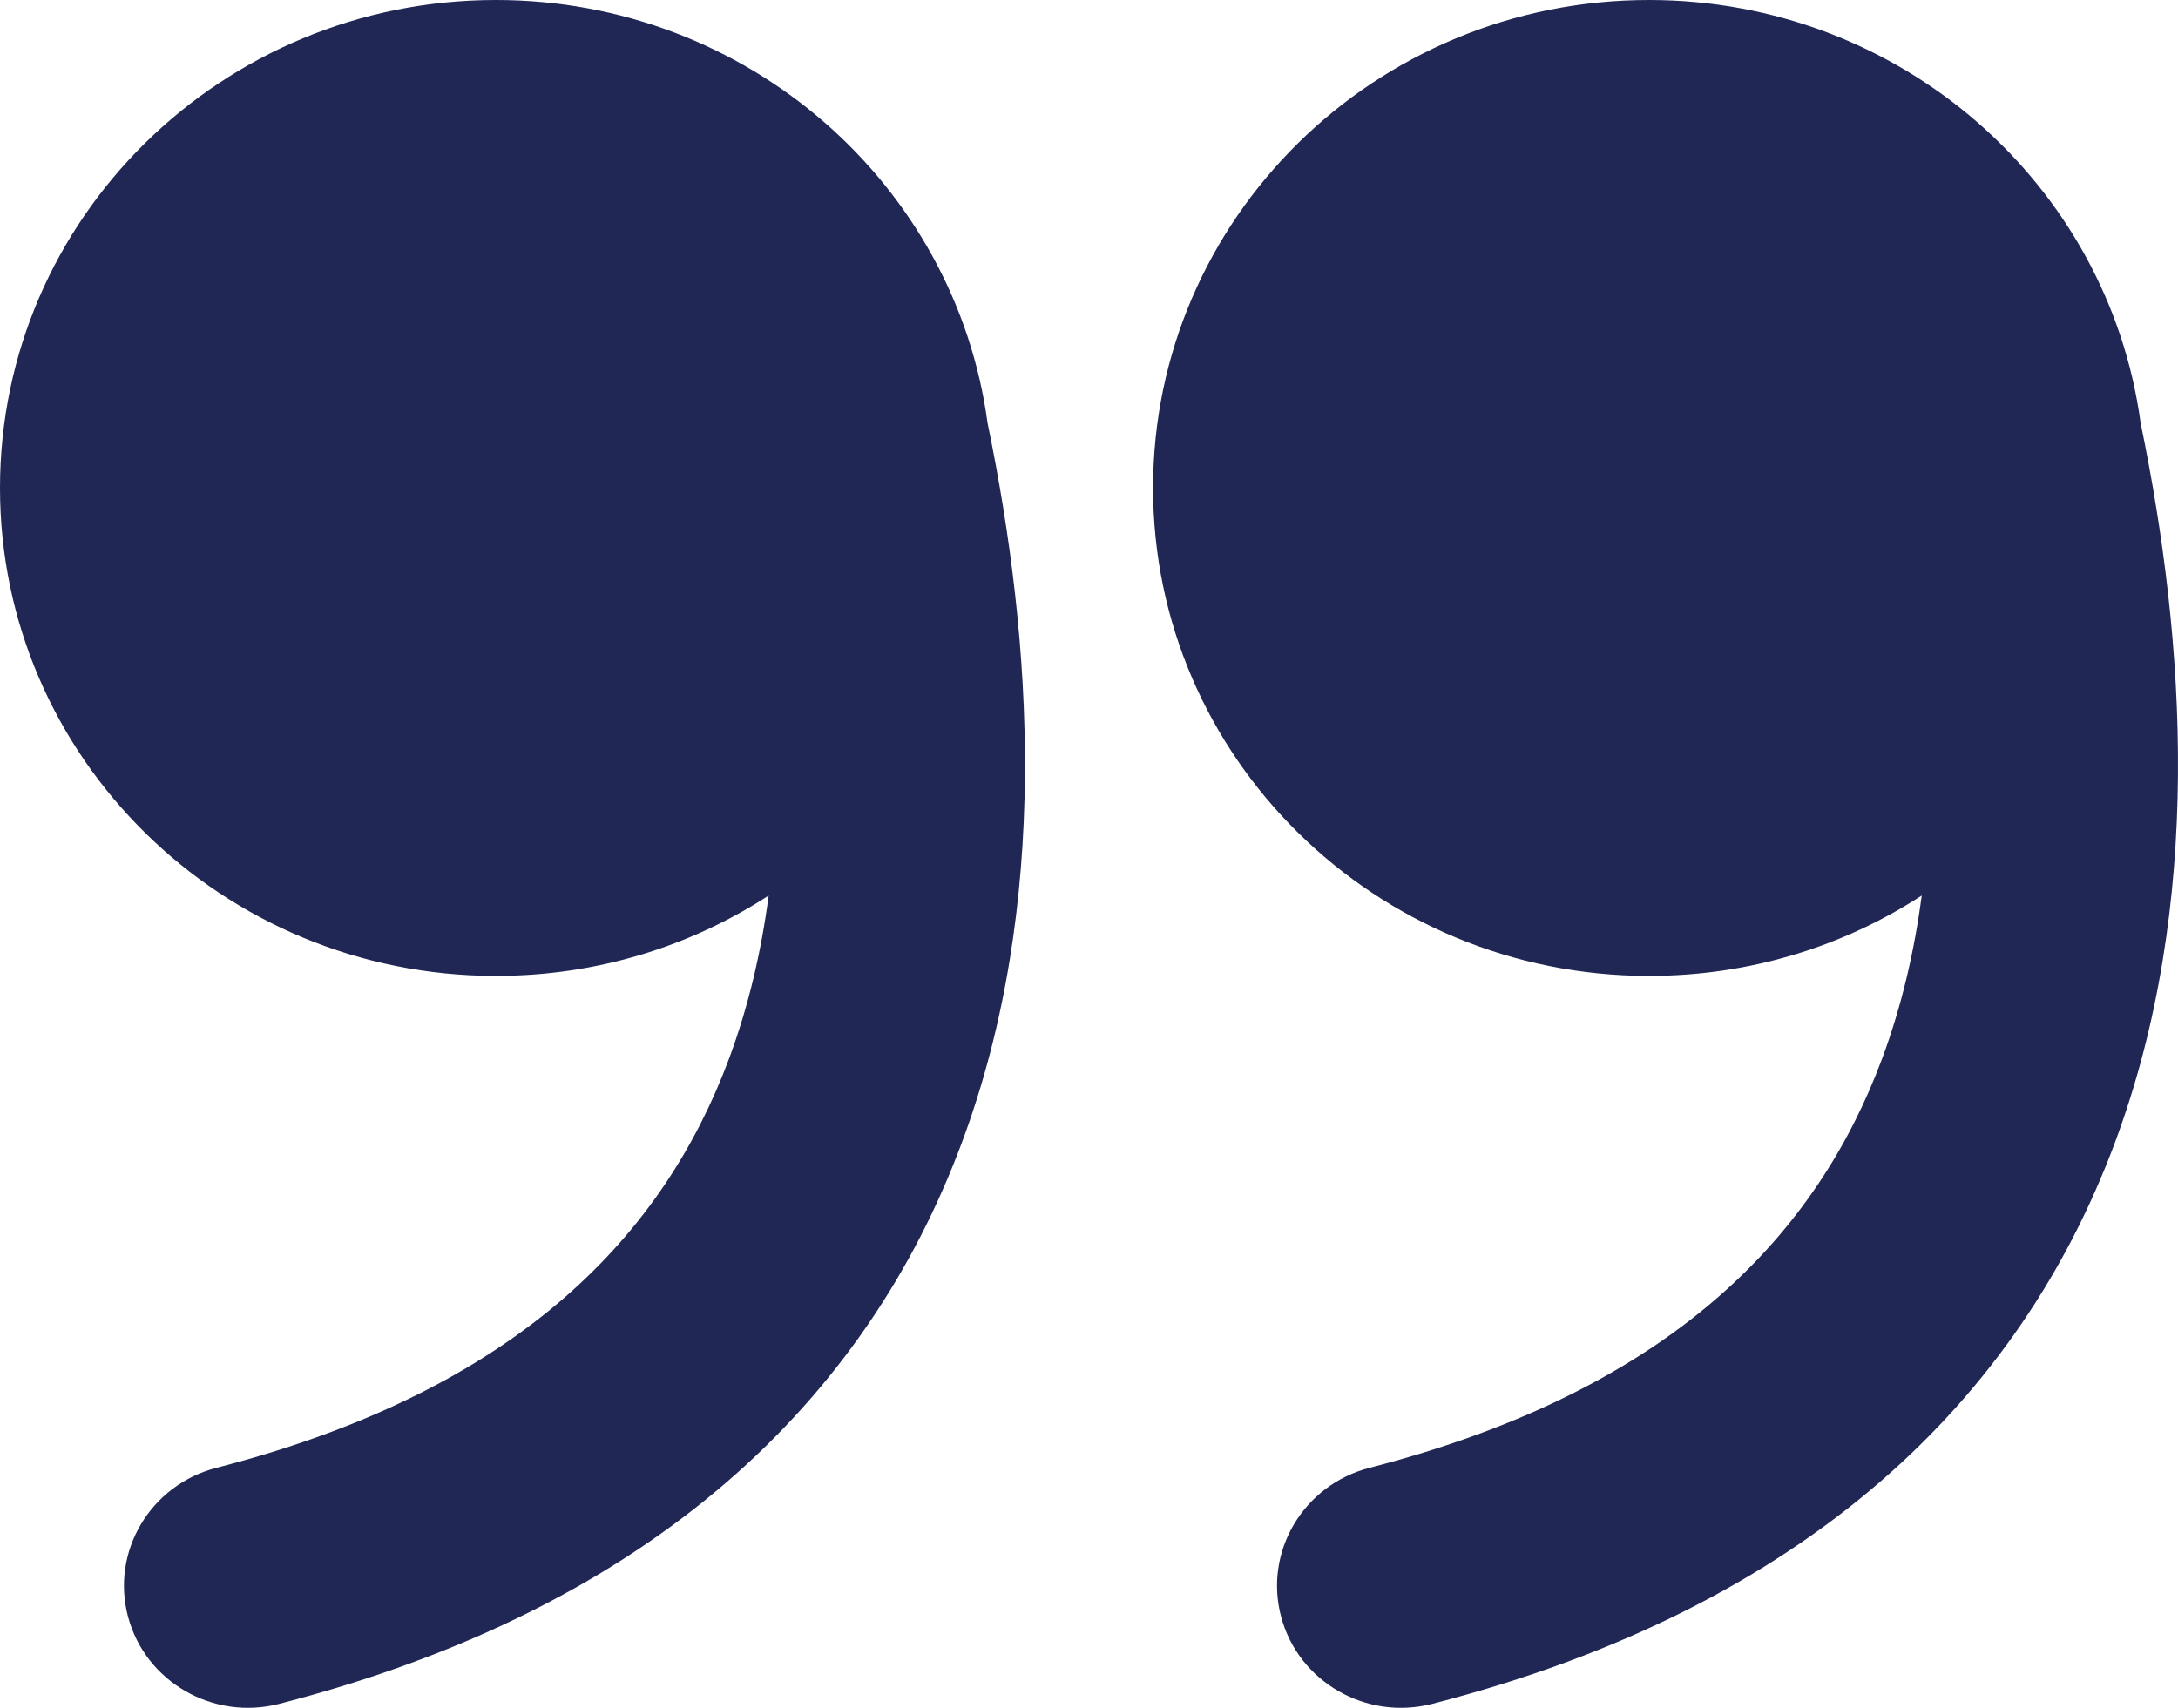
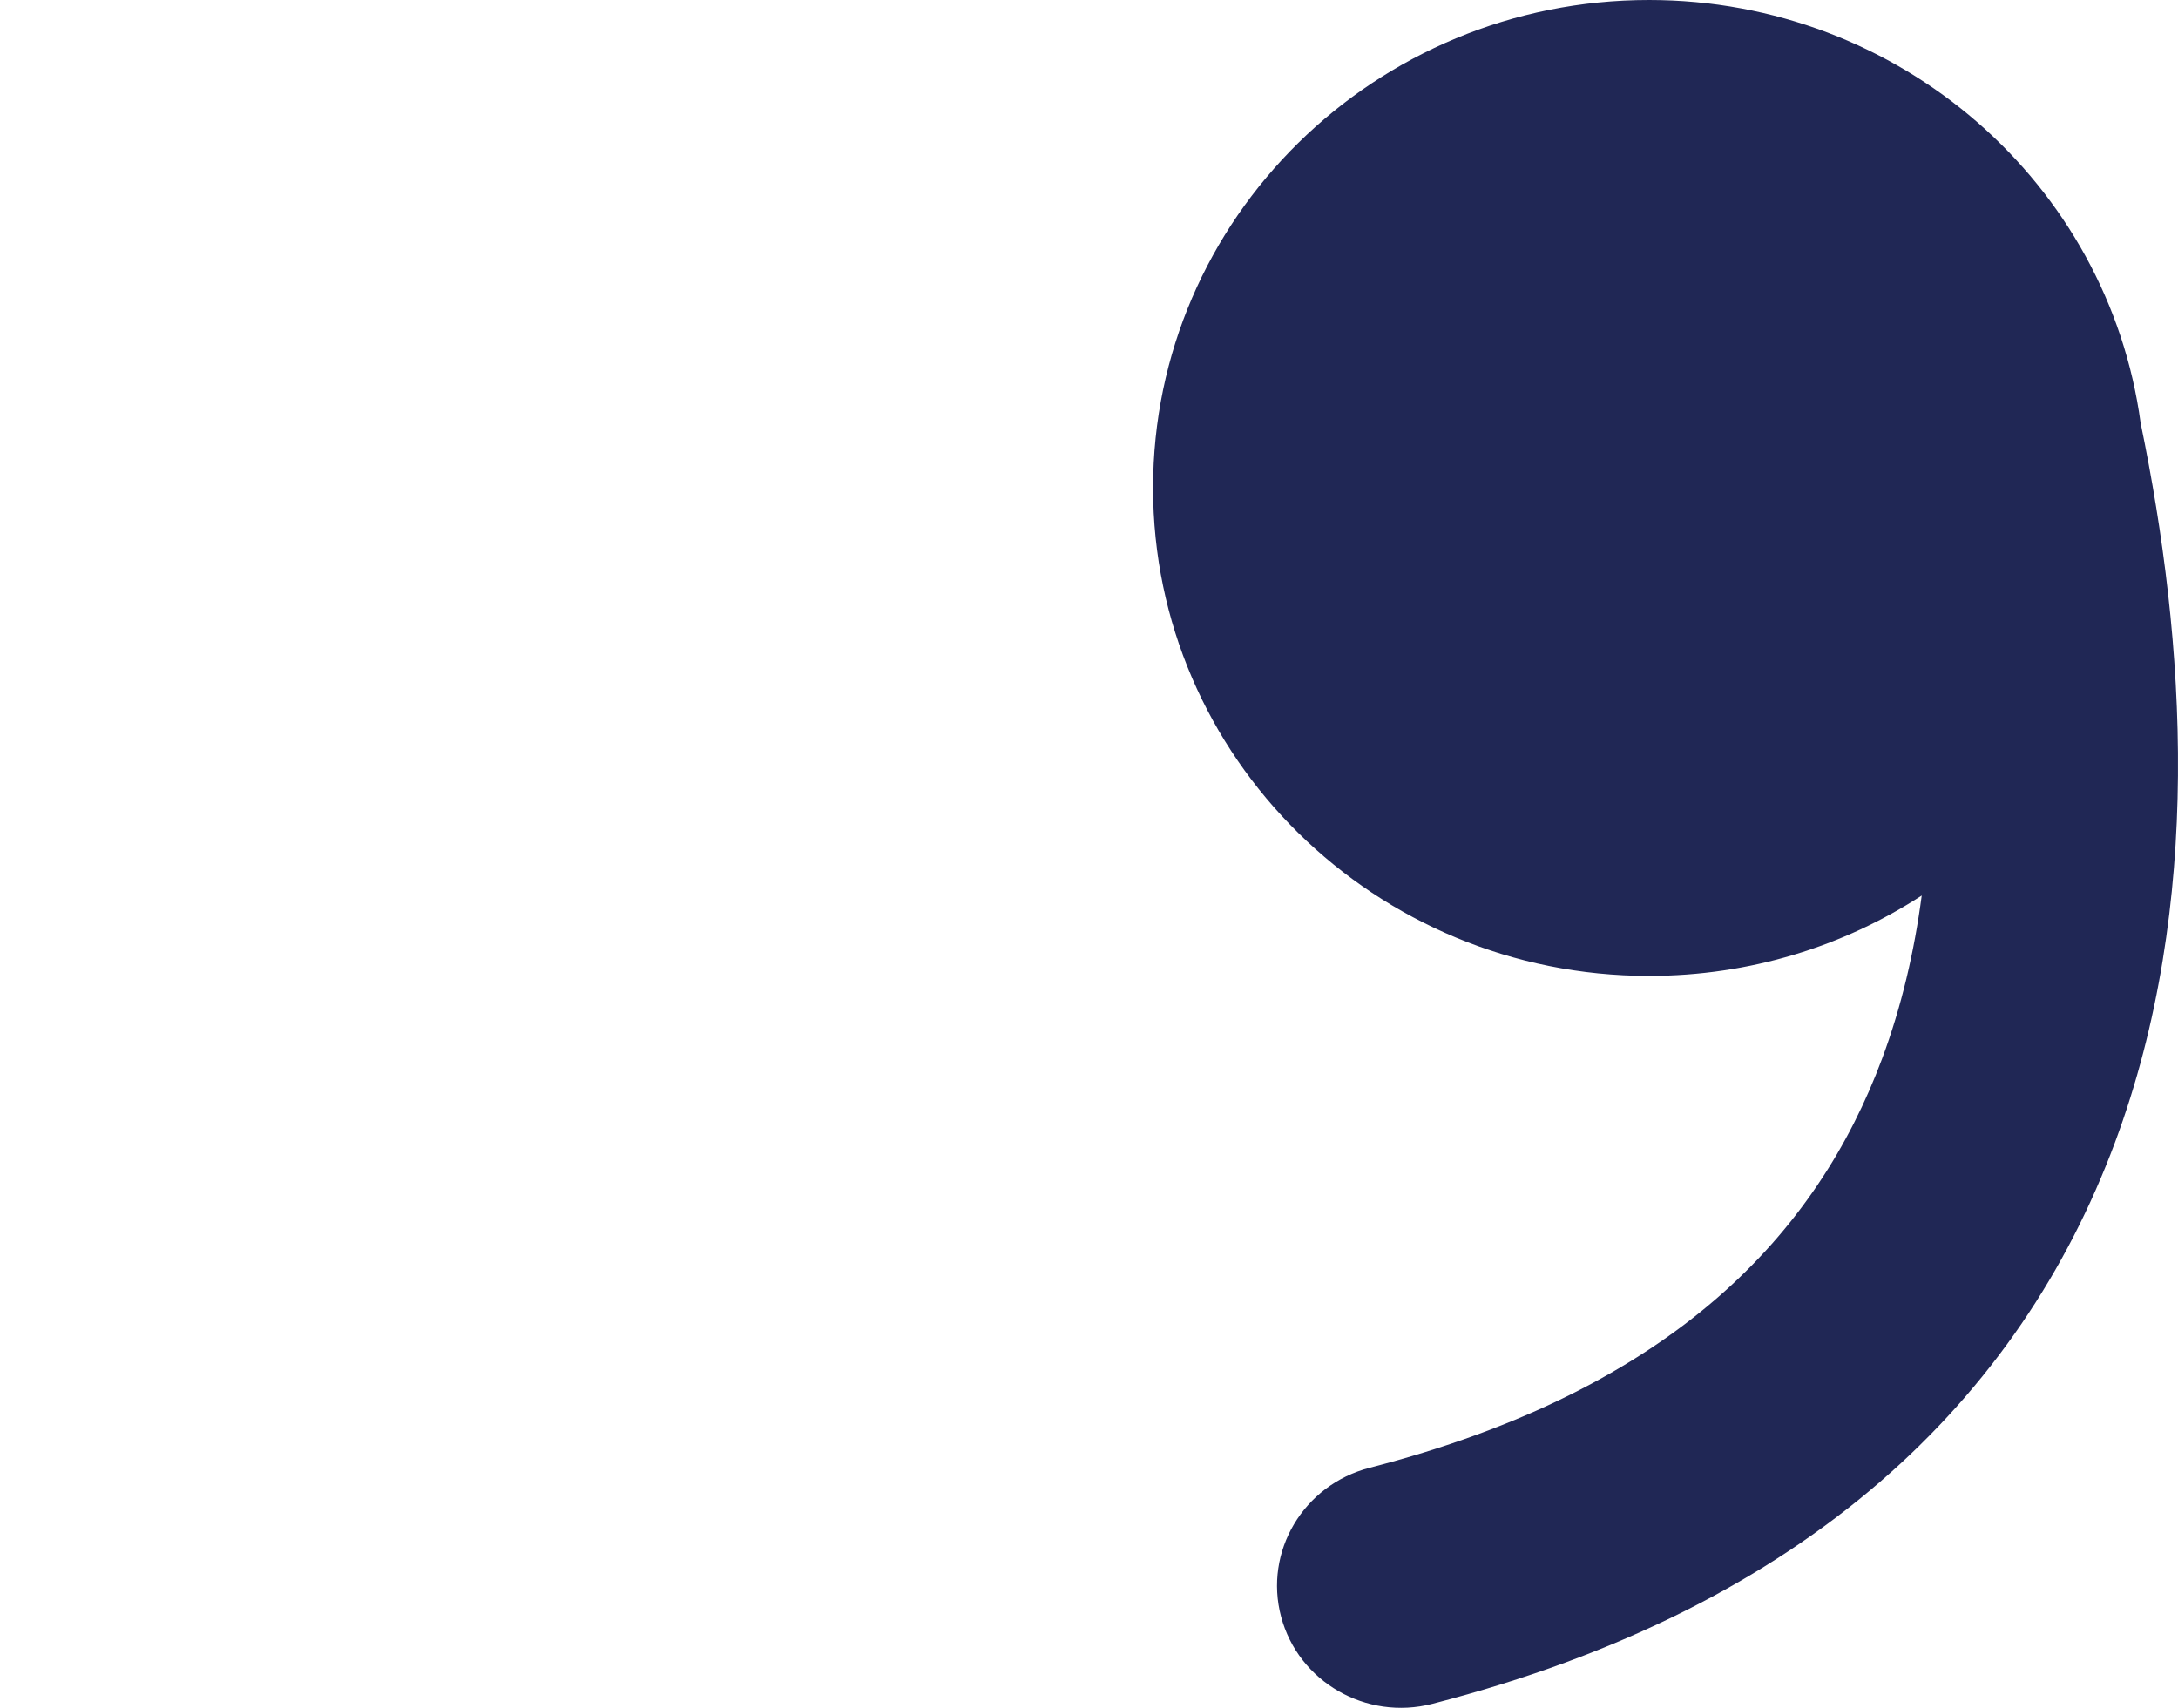
<svg xmlns="http://www.w3.org/2000/svg" width="51" height="40" viewBox="0 0 51 40" fill="none">
-   <path d="M17.999 20.975C16.167 22.165 13.972 22.857 11.613 22.857C5.199 22.857 0 17.74 0 11.428C0 5.117 5.199 0 11.613 0C17.504 0 22.37 4.316 23.125 9.91C24.184 15.031 24.598 21.188 22.523 26.761C20.301 32.731 15.37 37.632 6.542 39.906C4.991 40.306 3.404 39.392 2.998 37.866C2.592 36.339 3.52 34.778 5.071 34.378C12.212 32.539 15.555 28.868 17.071 24.796C17.523 23.581 17.824 22.299 17.999 20.975Z" fill="#202755" />
  <path d="M44.999 20.975C43.167 22.165 40.972 22.857 38.613 22.857C32.199 22.857 27 17.74 27 11.428C27 5.117 32.199 0 38.613 0C44.504 0 49.37 4.316 50.125 9.91C51.184 15.031 51.597 21.188 49.523 26.761C47.301 32.731 42.37 37.632 33.542 39.906C31.991 40.306 30.404 39.392 29.998 37.866C29.592 36.339 30.52 34.778 32.071 34.378C39.212 32.539 42.555 28.868 44.071 24.796C44.523 23.581 44.824 22.299 44.999 20.975Z" fill="#202755" />
</svg>